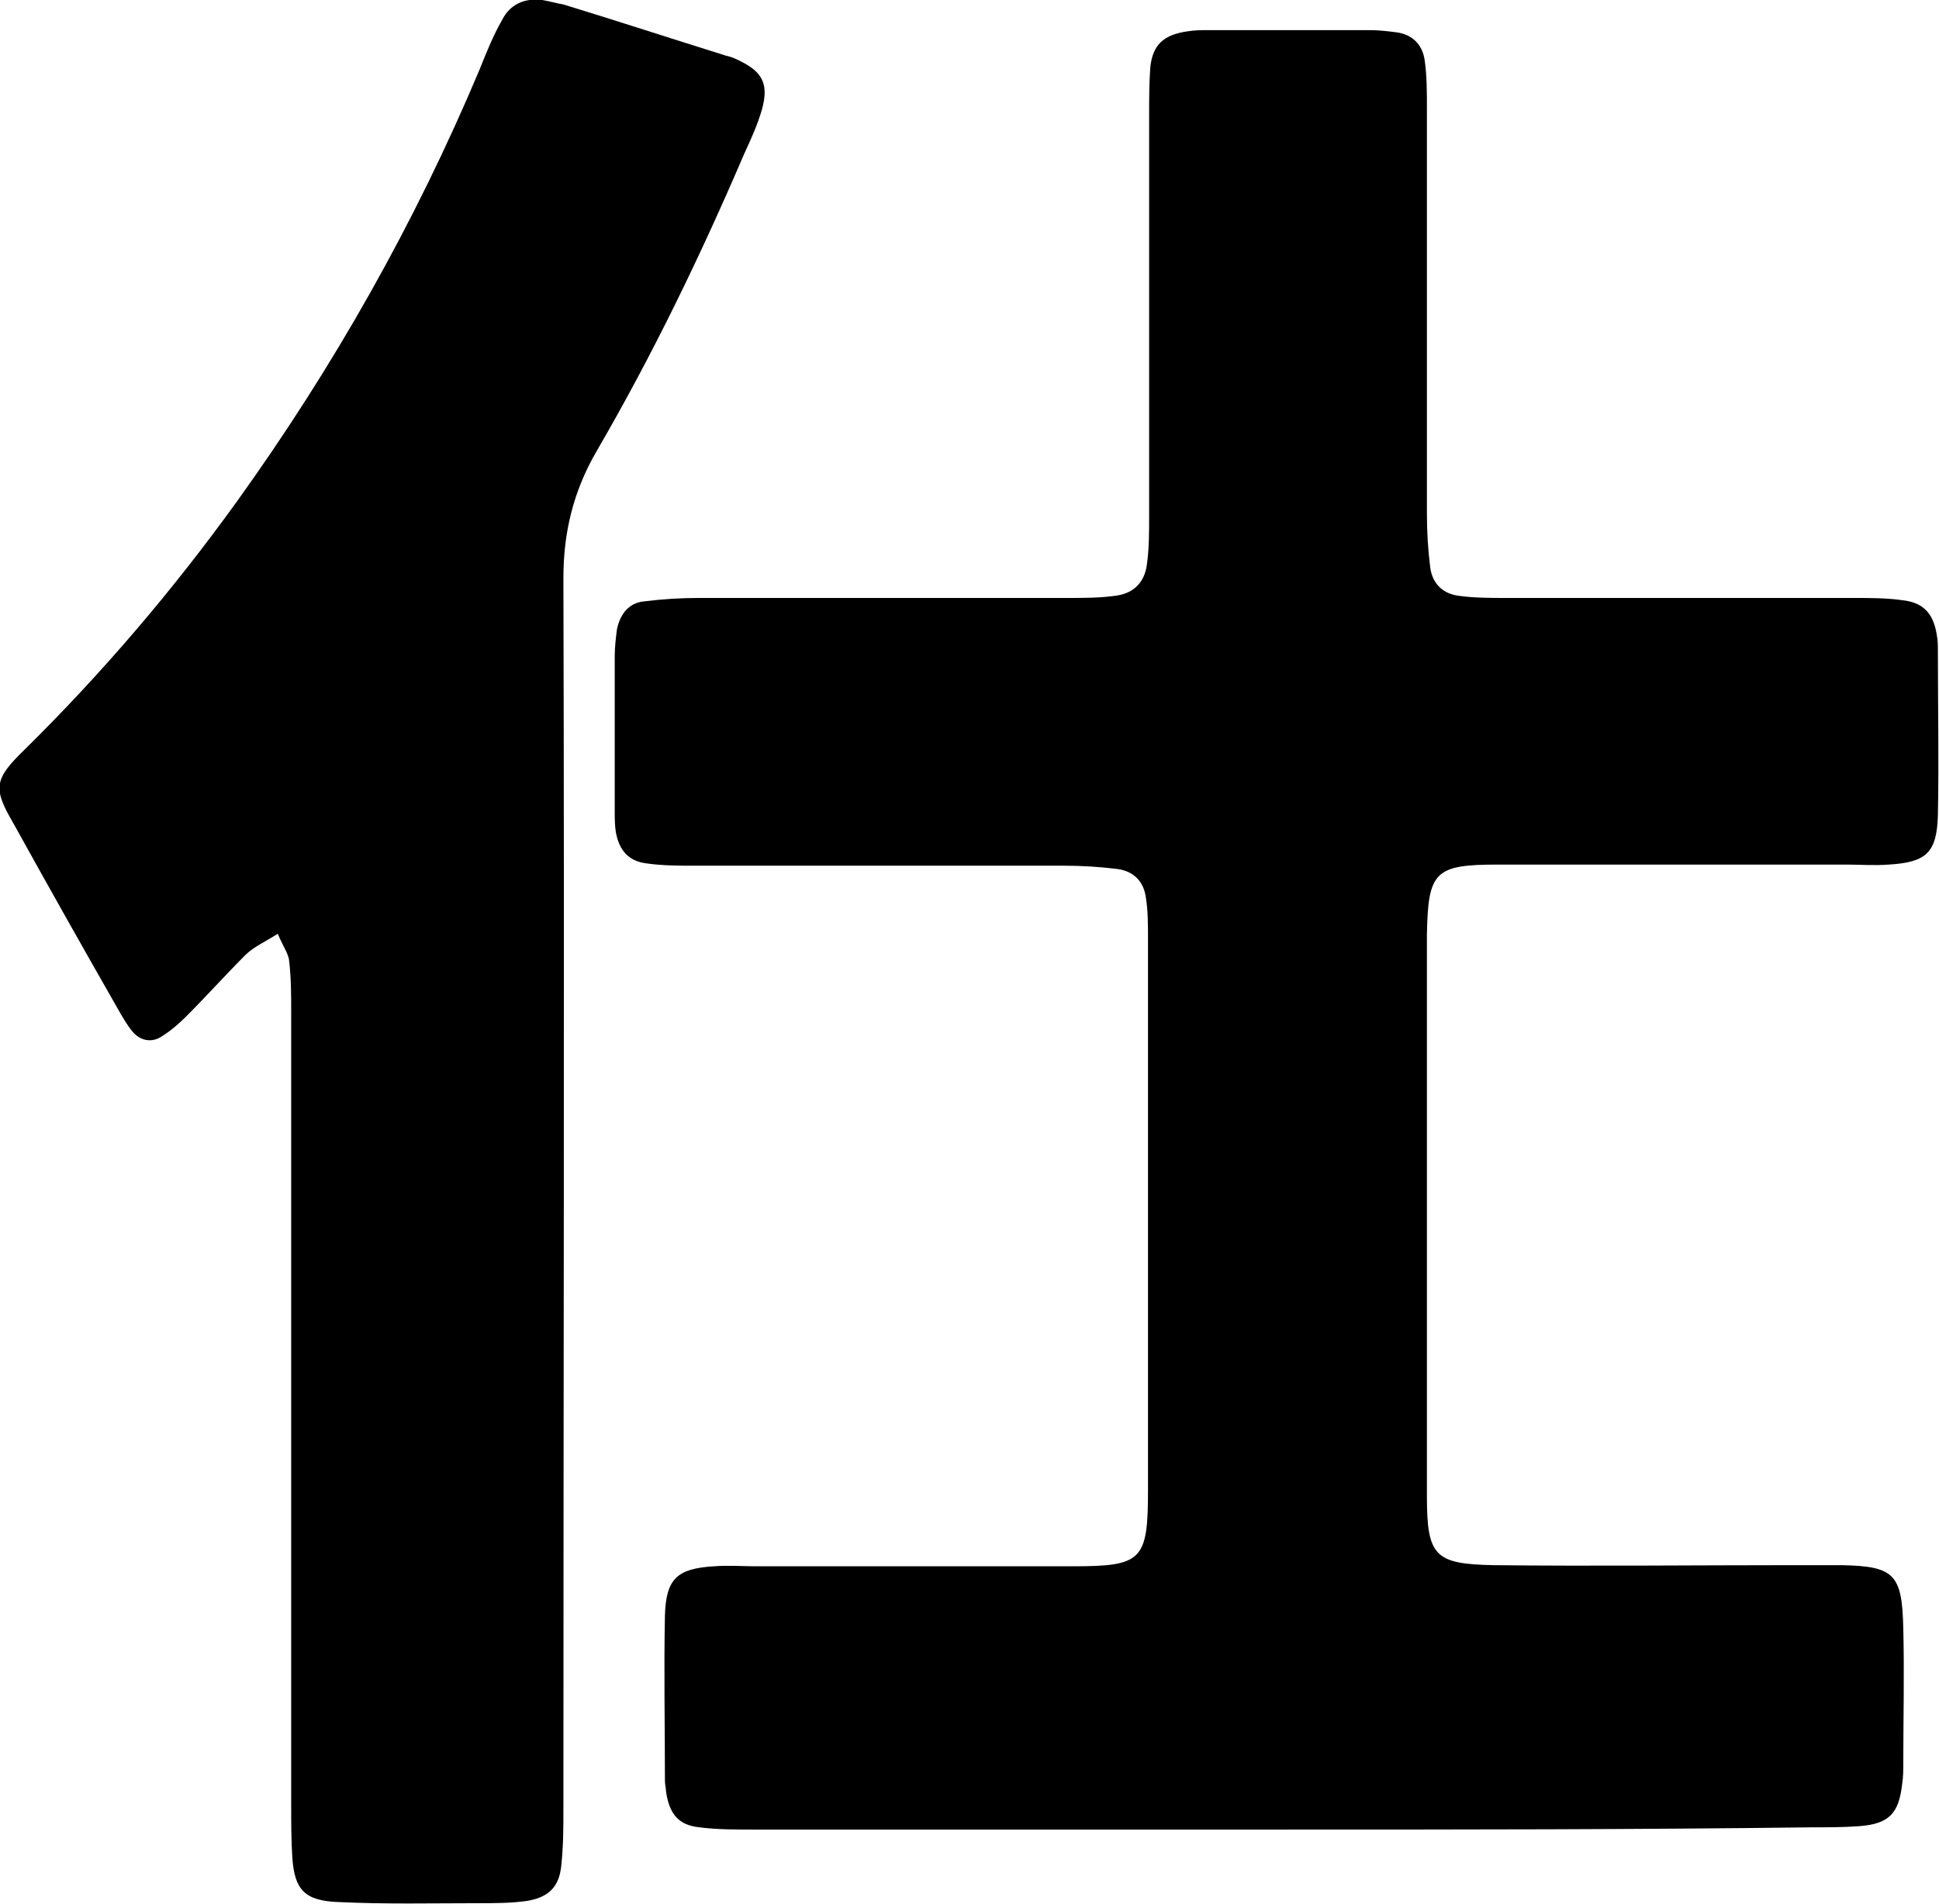
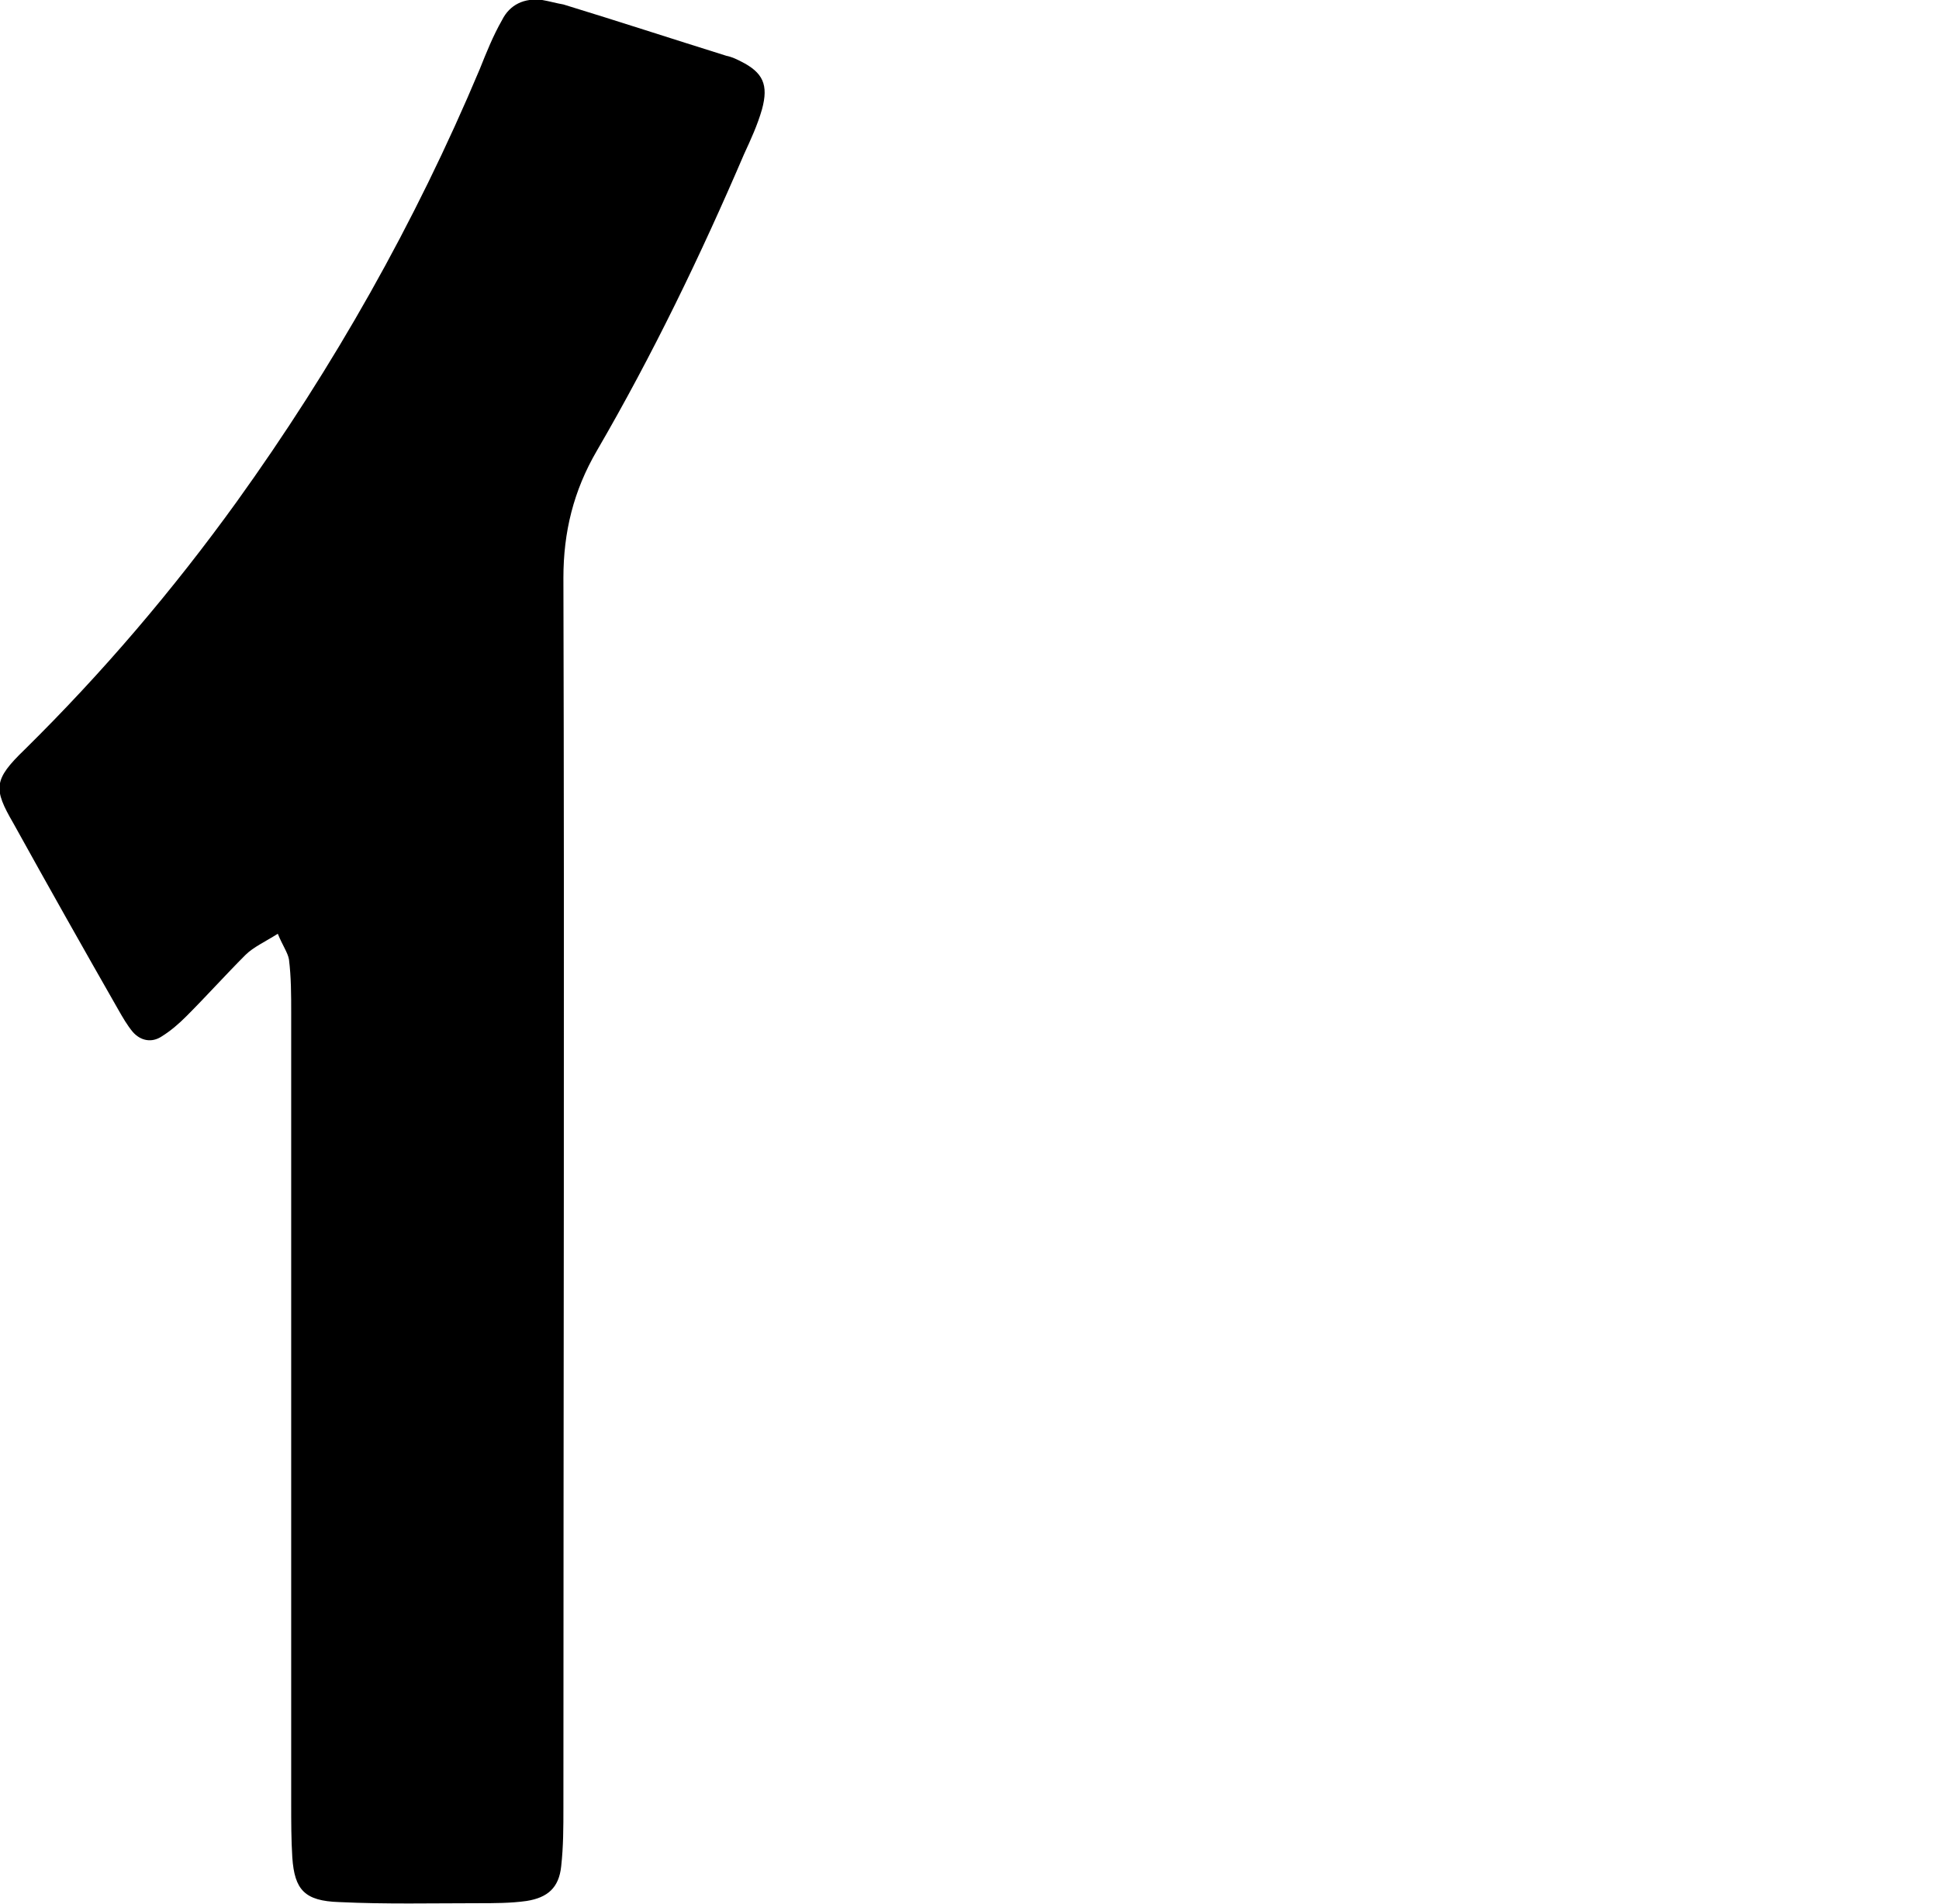
<svg xmlns="http://www.w3.org/2000/svg" version="1.1" id="co_xA0_画像_00000148642635519003277560000007976248553794649489_" x="0px" y="0px" viewBox="0 0 173.8 170.7" style="enable-background:new 0 0 173.8 170.7;" xml:space="preserve">
  <g>
-     <path d="M115,164c-15.8,0-31.7,0-47.5,0c-1.6,0-3.2,0-4.8-0.2c-1.9-0.2-2.7-1.2-3-3.2c0-0.3-0.1-0.6-0.1-1c0-4.9-0.1-9.9,0-14.8   c0.1-3.3,1.1-4.2,4.4-4.4c1.3-0.1,2.6,0,3.8,0c9.4,0,18.9,0,28.3,0c6.3,0,6.8-0.5,6.8-6.9c0-16.4,0-32.9,0-49.3   c0-1.3,0-2.6-0.2-3.8c-0.2-1.4-1.1-2.3-2.5-2.5c-1.6-0.2-3.2-0.3-4.8-0.3c-11,0-22.1,0-33.1,0c-1.4,0-2.9,0-4.3-0.2   c-1.7-0.2-2.5-1.2-2.8-2.8c-0.1-0.6-0.1-1.3-0.1-1.9c0-4.6,0-9.3,0-13.9c0-0.8,0.1-1.6,0.2-2.4c0.3-1.4,1.1-2.4,2.5-2.5   c1.6-0.2,3.2-0.3,4.8-0.3c11,0,22.1,0,33.1,0c1.4,0,2.9,0,4.3-0.2c1.6-0.2,2.6-1.2,2.8-2.8c0.2-1.4,0.2-2.9,0.2-4.3   c0-12,0-23.9,0-35.9c0-1.4,0-2.9,0.1-4.3c0.2-2.1,1.2-3,3.4-3.3c0.6-0.1,1.3-0.1,1.9-0.1c4.8,0,9.6,0,14.4,0c0.8,0,1.6,0.1,2.4,0.2   c1.4,0.2,2.3,1.1,2.5,2.5s0.2,2.9,0.2,4.3c0,12.1,0,24.3,0,36.4c0,1.6,0.1,3.2,0.3,4.8c0.2,1.4,1.1,2.3,2.5,2.5s2.9,0.2,4.3,0.2   c10.4,0,20.8,0,31.2,0c1.4,0,2.9,0,4.3,0.2c1.9,0.2,2.8,1.2,3.1,3.1c0.1,0.5,0.1,1,0.1,1.4c0,4.9,0.1,9.9,0,14.8   c-0.1,3.3-1,4.2-4.4,4.4c-1.3,0.1-2.6,0-3.8,0c-10.4,0-20.8,0-31.2,0c-5.7,0-6.3,0.6-6.4,6.3c0,16.8,0,33.5,0,50.3   c0,5.4,0.7,6.1,6,6.2c9,0.1,17.9,0,26.9,0c1.4,0,2.9,0,4.3,0c4.7,0.1,5.4,0.8,5.5,5.7c0.1,4,0,8,0,12c0,0.6,0,1.3-0.1,1.9   c-0.3,2.7-1.2,3.6-3.9,3.8c-1.4,0.1-2.9,0.1-4.3,0.1C146.6,164,130.8,164,115,164z" />
    <path d="M24.9,83.7c-1.1,0.7-2.2,1.2-2.9,1.9c-1.8,1.8-3.5,3.7-5.3,5.5c-0.7,0.7-1.4,1.3-2.2,1.8c-0.9,0.6-1.9,0.4-2.6-0.4   c-0.5-0.6-0.9-1.3-1.3-2c-3.2-5.6-6.3-11.1-9.4-16.7c-1.8-3.1-1.8-3.9,1-6.6c7-6.9,13.3-14.3,19-22.2c8.7-12.1,16-25,21.8-38.8   c0.6-1.5,1.2-3,2-4.4c0.7-1.4,2-2,3.6-1.8c0.6,0.1,1.3,0.3,1.9,0.4c4.9,1.5,9.8,3.1,14.6,4.6c0.5,0.1,0.9,0.3,1.3,0.5   c2,1,2.5,2.1,1.9,4.3c-0.4,1.4-1,2.7-1.6,4c-3.9,9.1-8.2,18-13.2,26.6c-2.1,3.6-3,7.3-3,11.4c0.1,36.7,0,73.4,0,110.2   c0,1.8,0,3.5-0.2,5.3c-0.2,1.9-1.2,2.8-3.1,3.1c-1.4,0.2-2.9,0.2-4.3,0.2c-4.2,0-8.3,0.1-12.5-0.1c-3.1-0.1-4-1.1-4.2-4   c-0.1-1.6-0.1-3.2-0.1-4.8c0-23.6,0-47.3,0-70.9c0-1.6,0-3.2-0.2-4.8C25.8,85.4,25.3,84.7,24.9,83.7z" />
  </g>
</svg>